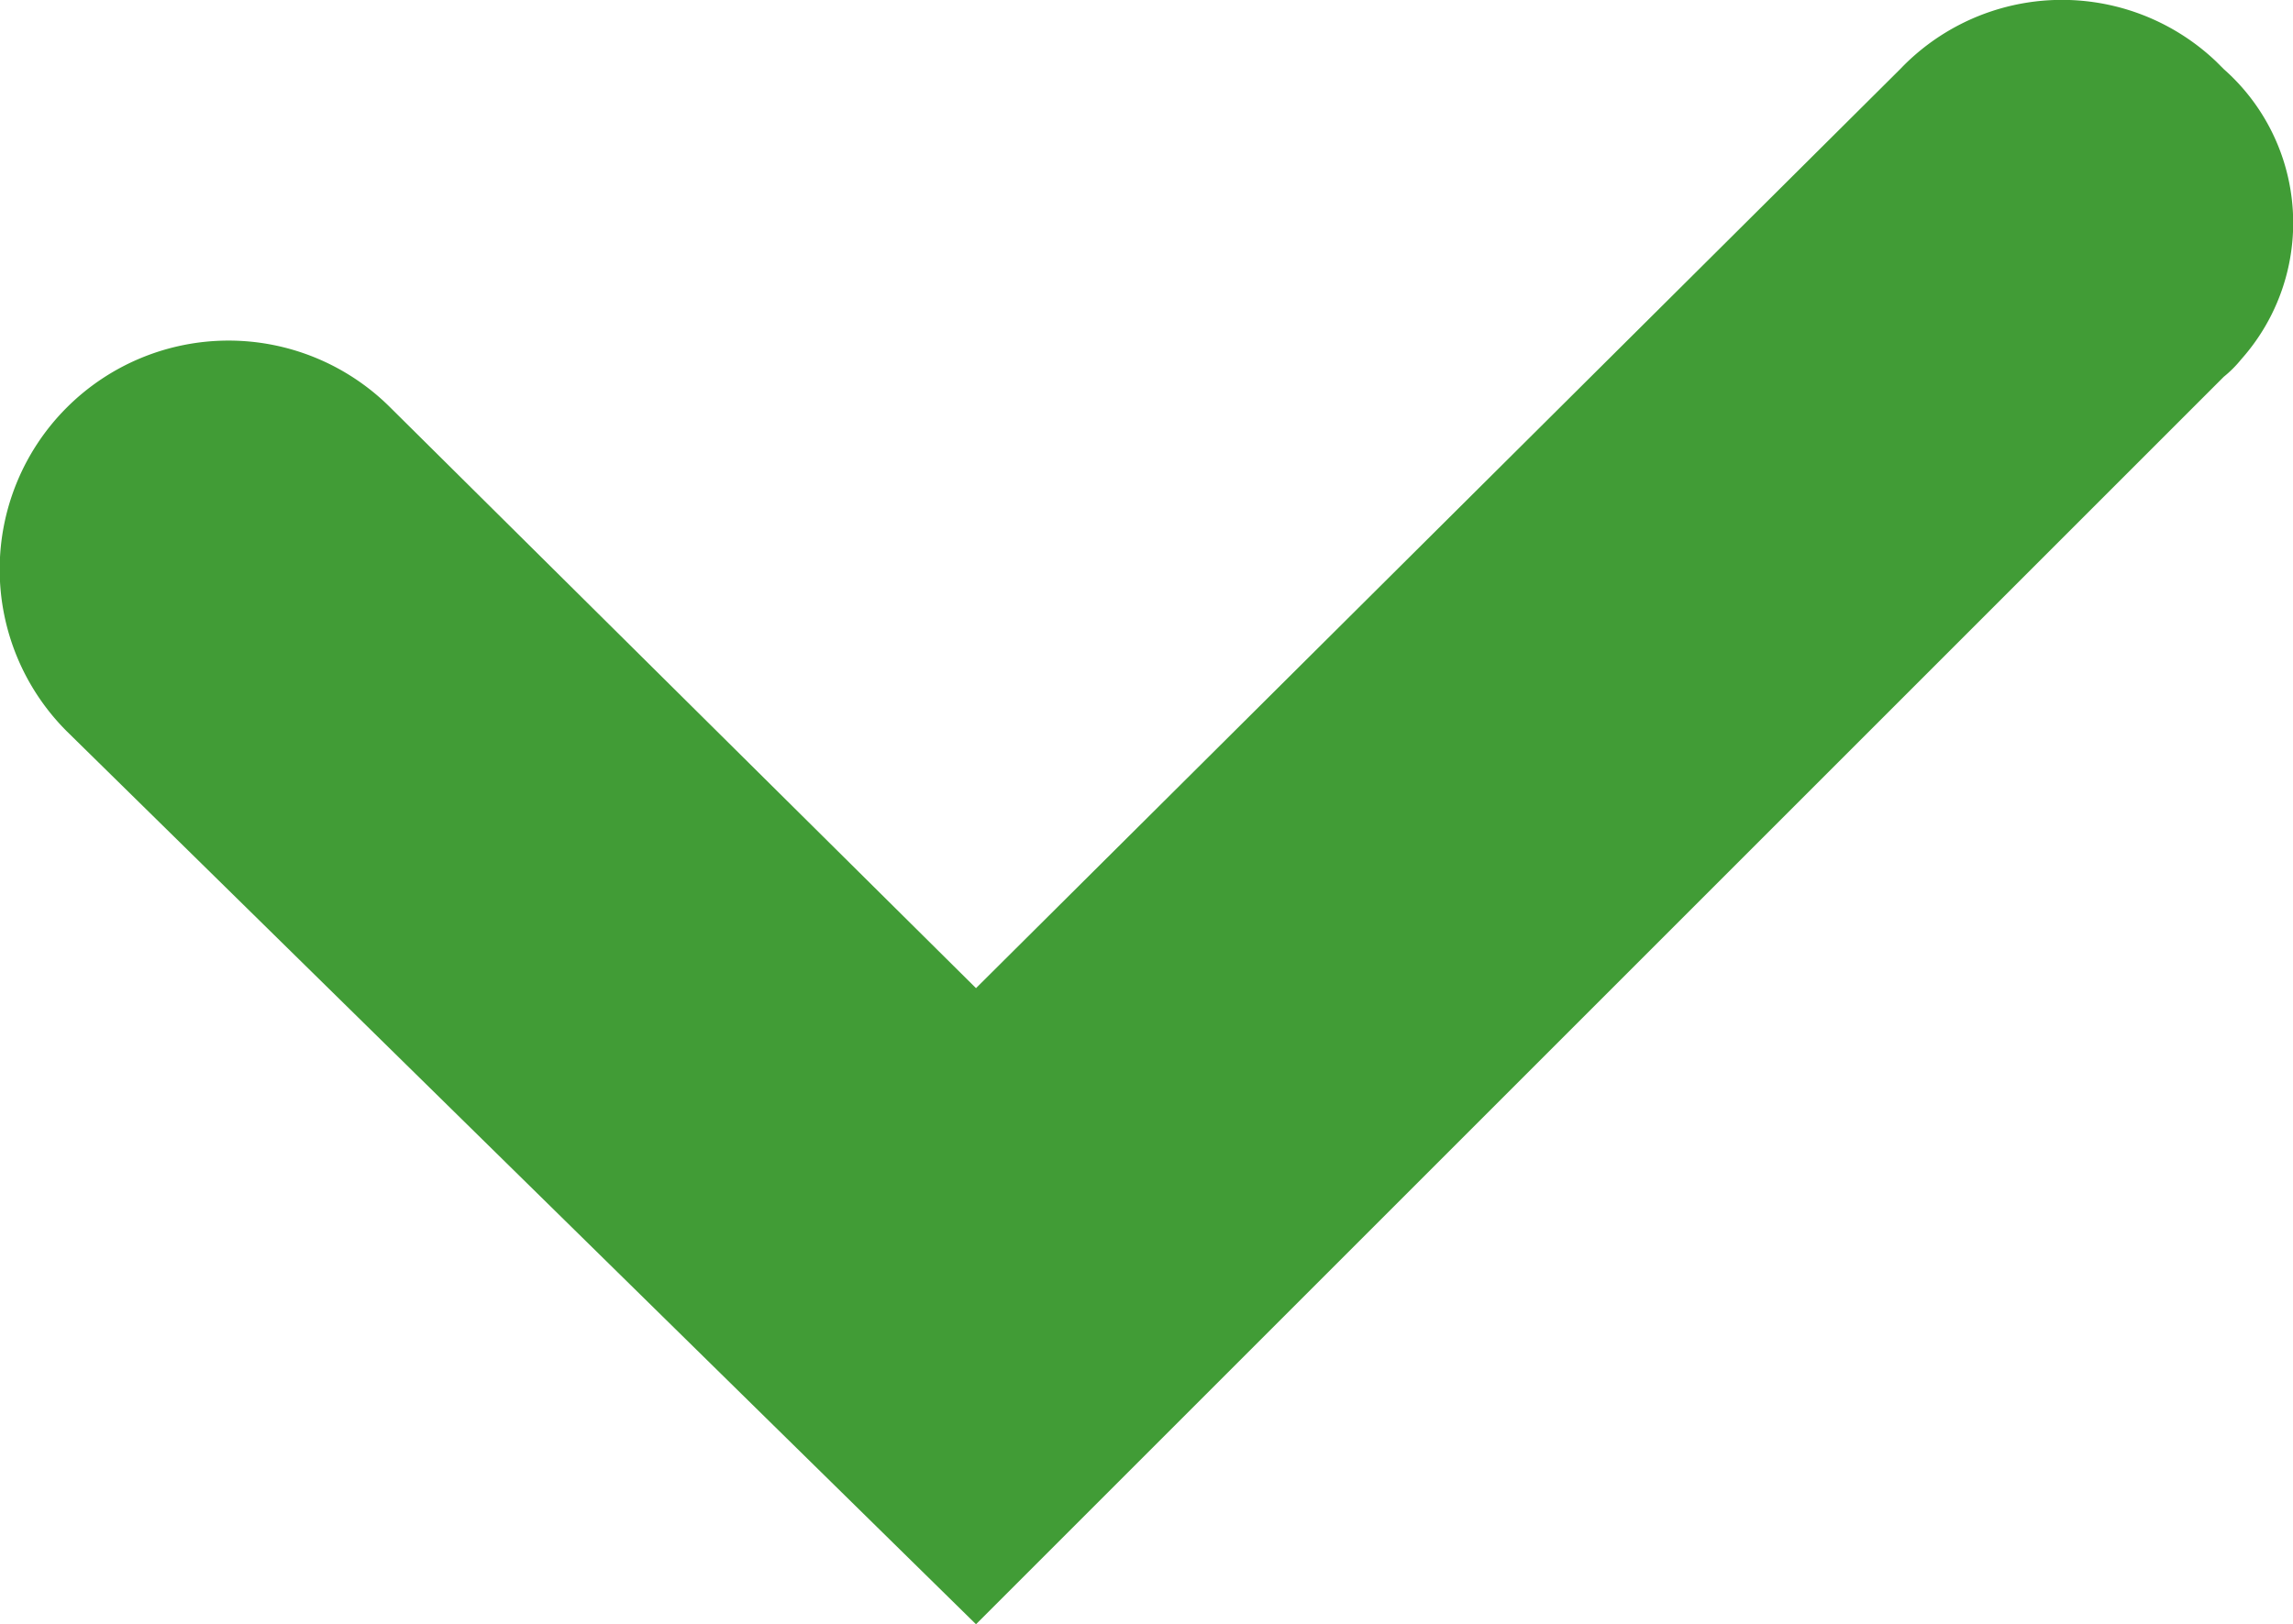
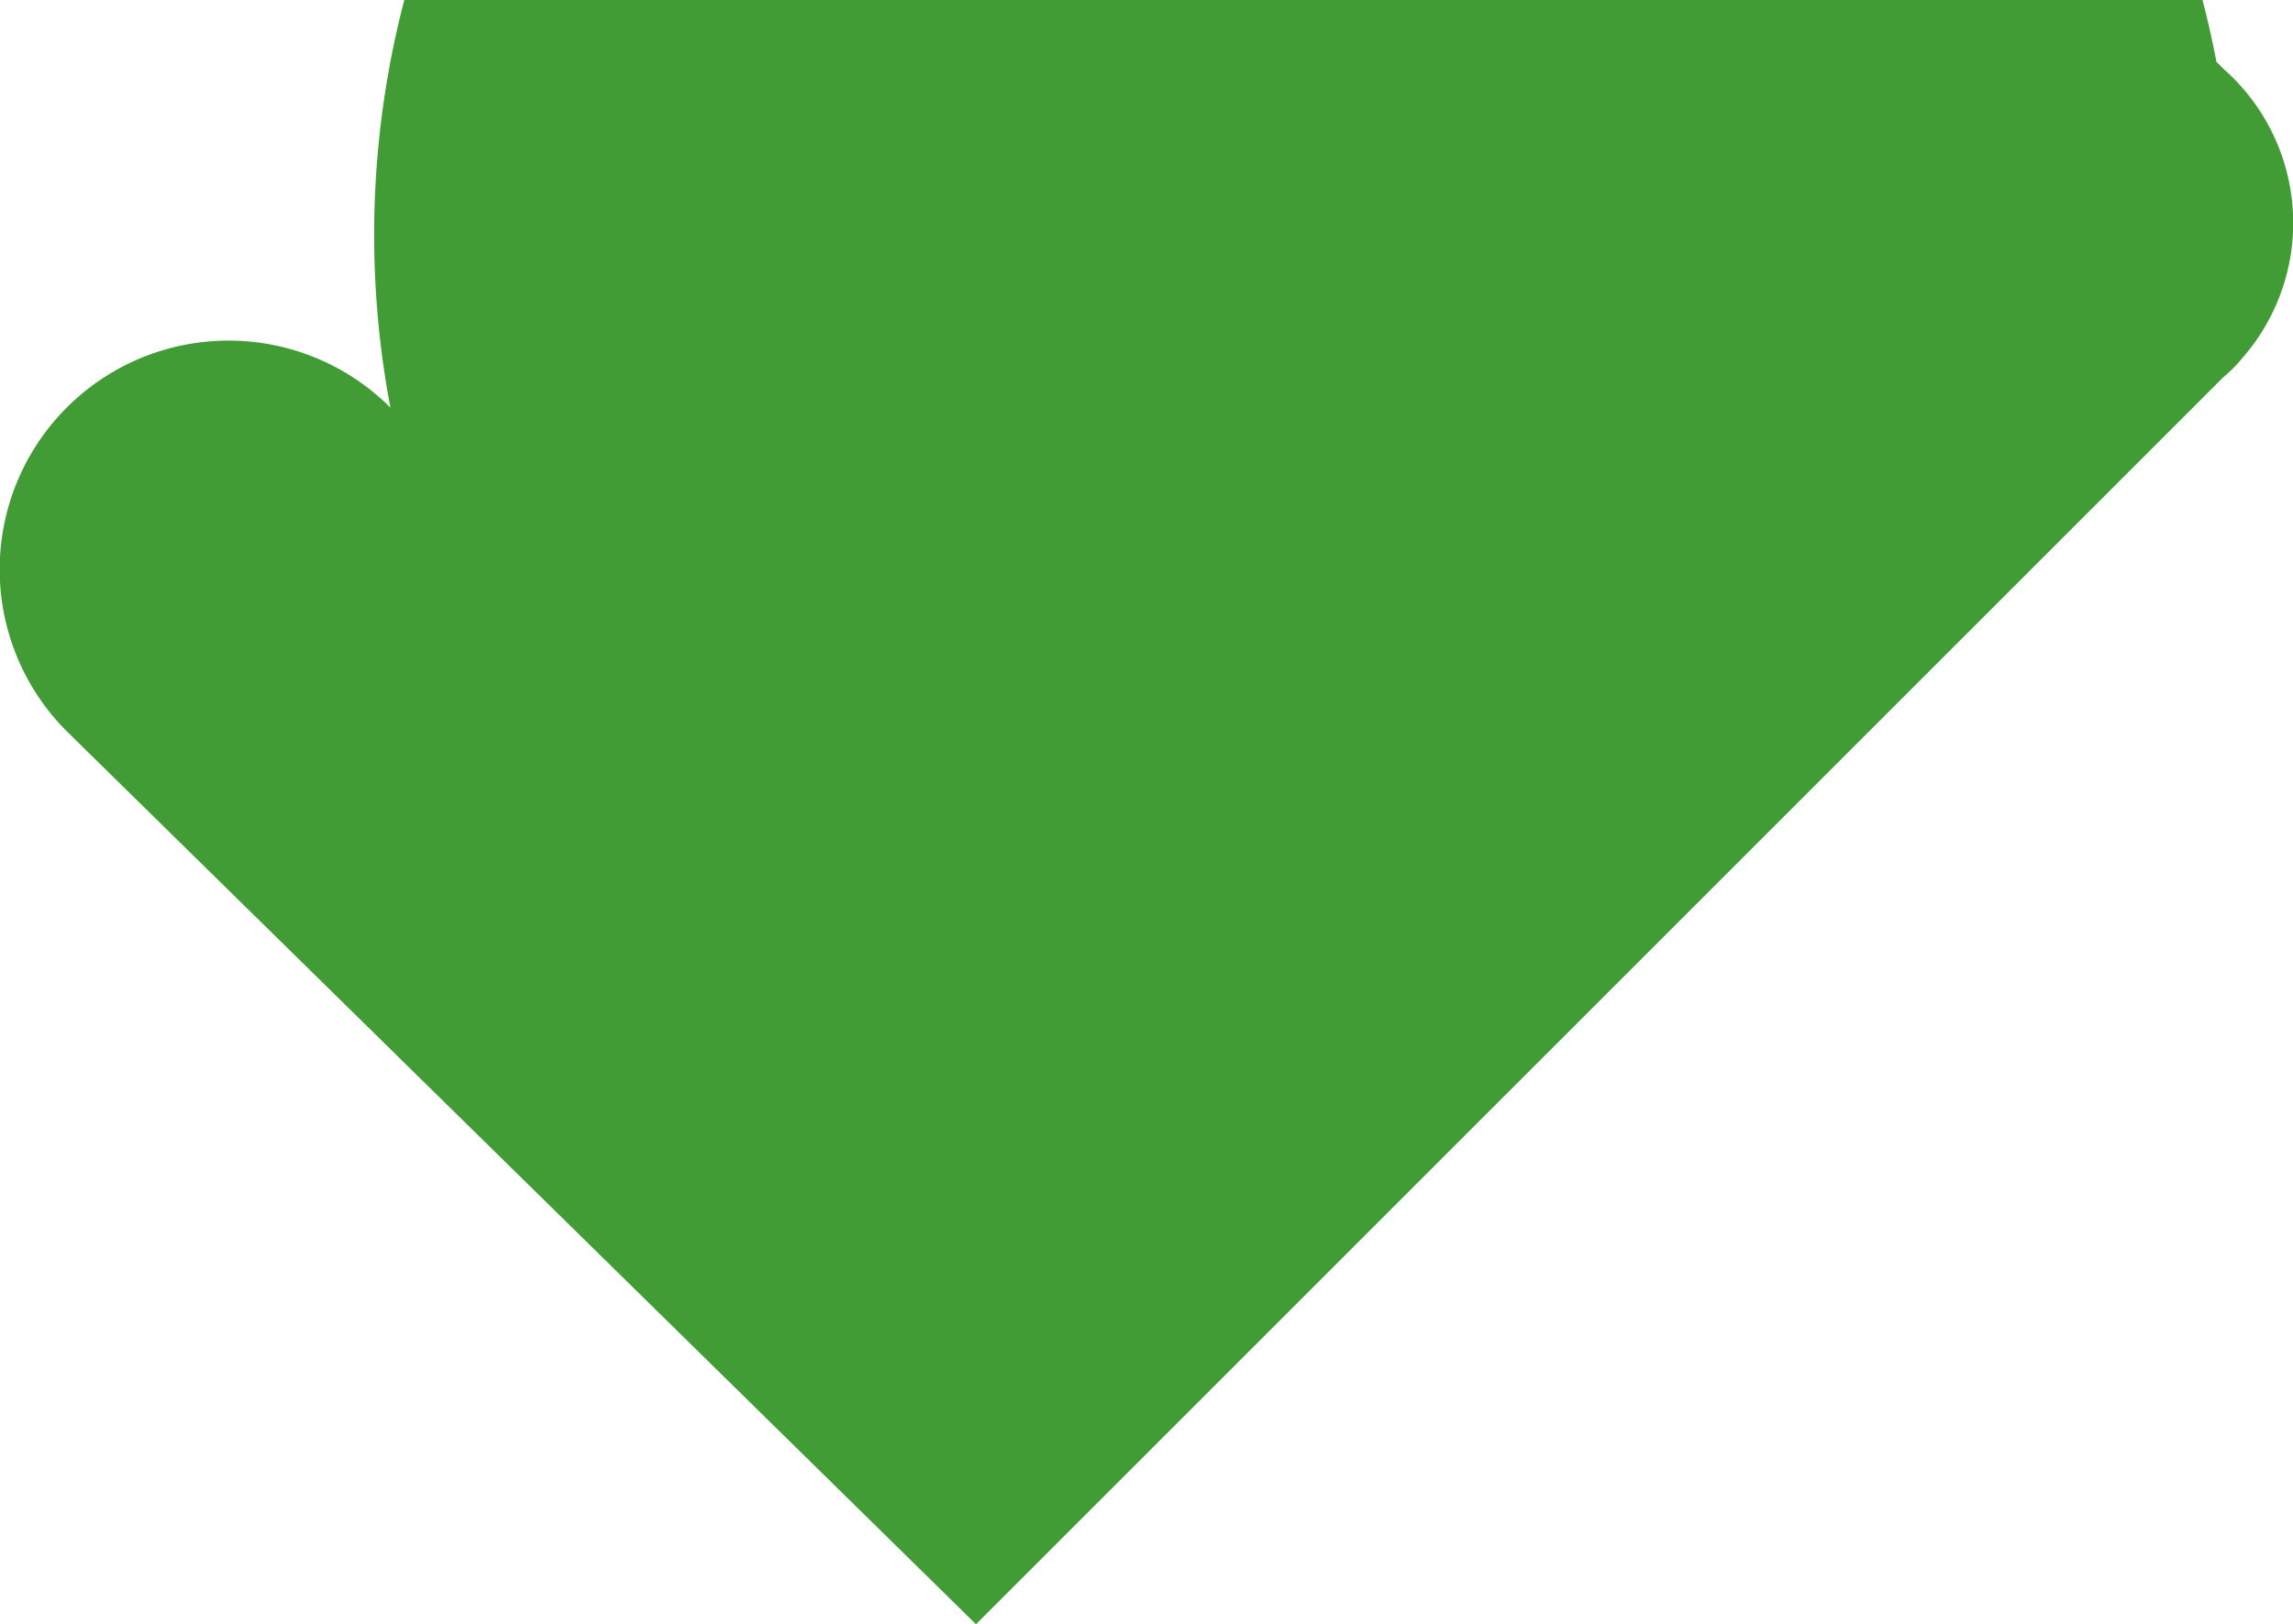
<svg xmlns="http://www.w3.org/2000/svg" id="Layer_1" data-name="Layer 1" width="18.56" height="13.15" viewBox="0 0 18.56 13.15">
  <defs>
    <style>
      .path_1 {
        fill: #419c36;
      }
    </style>
  </defs>
-   <path id="icon-waranty" class="path_1" d="M18,3.05,7.9,13.15.54,5.92A1.85,1.85,0,0,1,3.16,3.3L7.9,8,15.38.56A1.81,1.81,0,0,1,17.94.5L18,.56a1.66,1.66,0,0,1,.14,2.35h0a.93.93,0,0,1-.14.14Z" />
+   <path id="icon-waranty" class="path_1" d="M18,3.05,7.9,13.15.54,5.92A1.85,1.85,0,0,1,3.16,3.3A1.81,1.81,0,0,1,17.94.5L18,.56a1.66,1.66,0,0,1,.14,2.35h0a.93.93,0,0,1-.14.14Z" />
</svg>